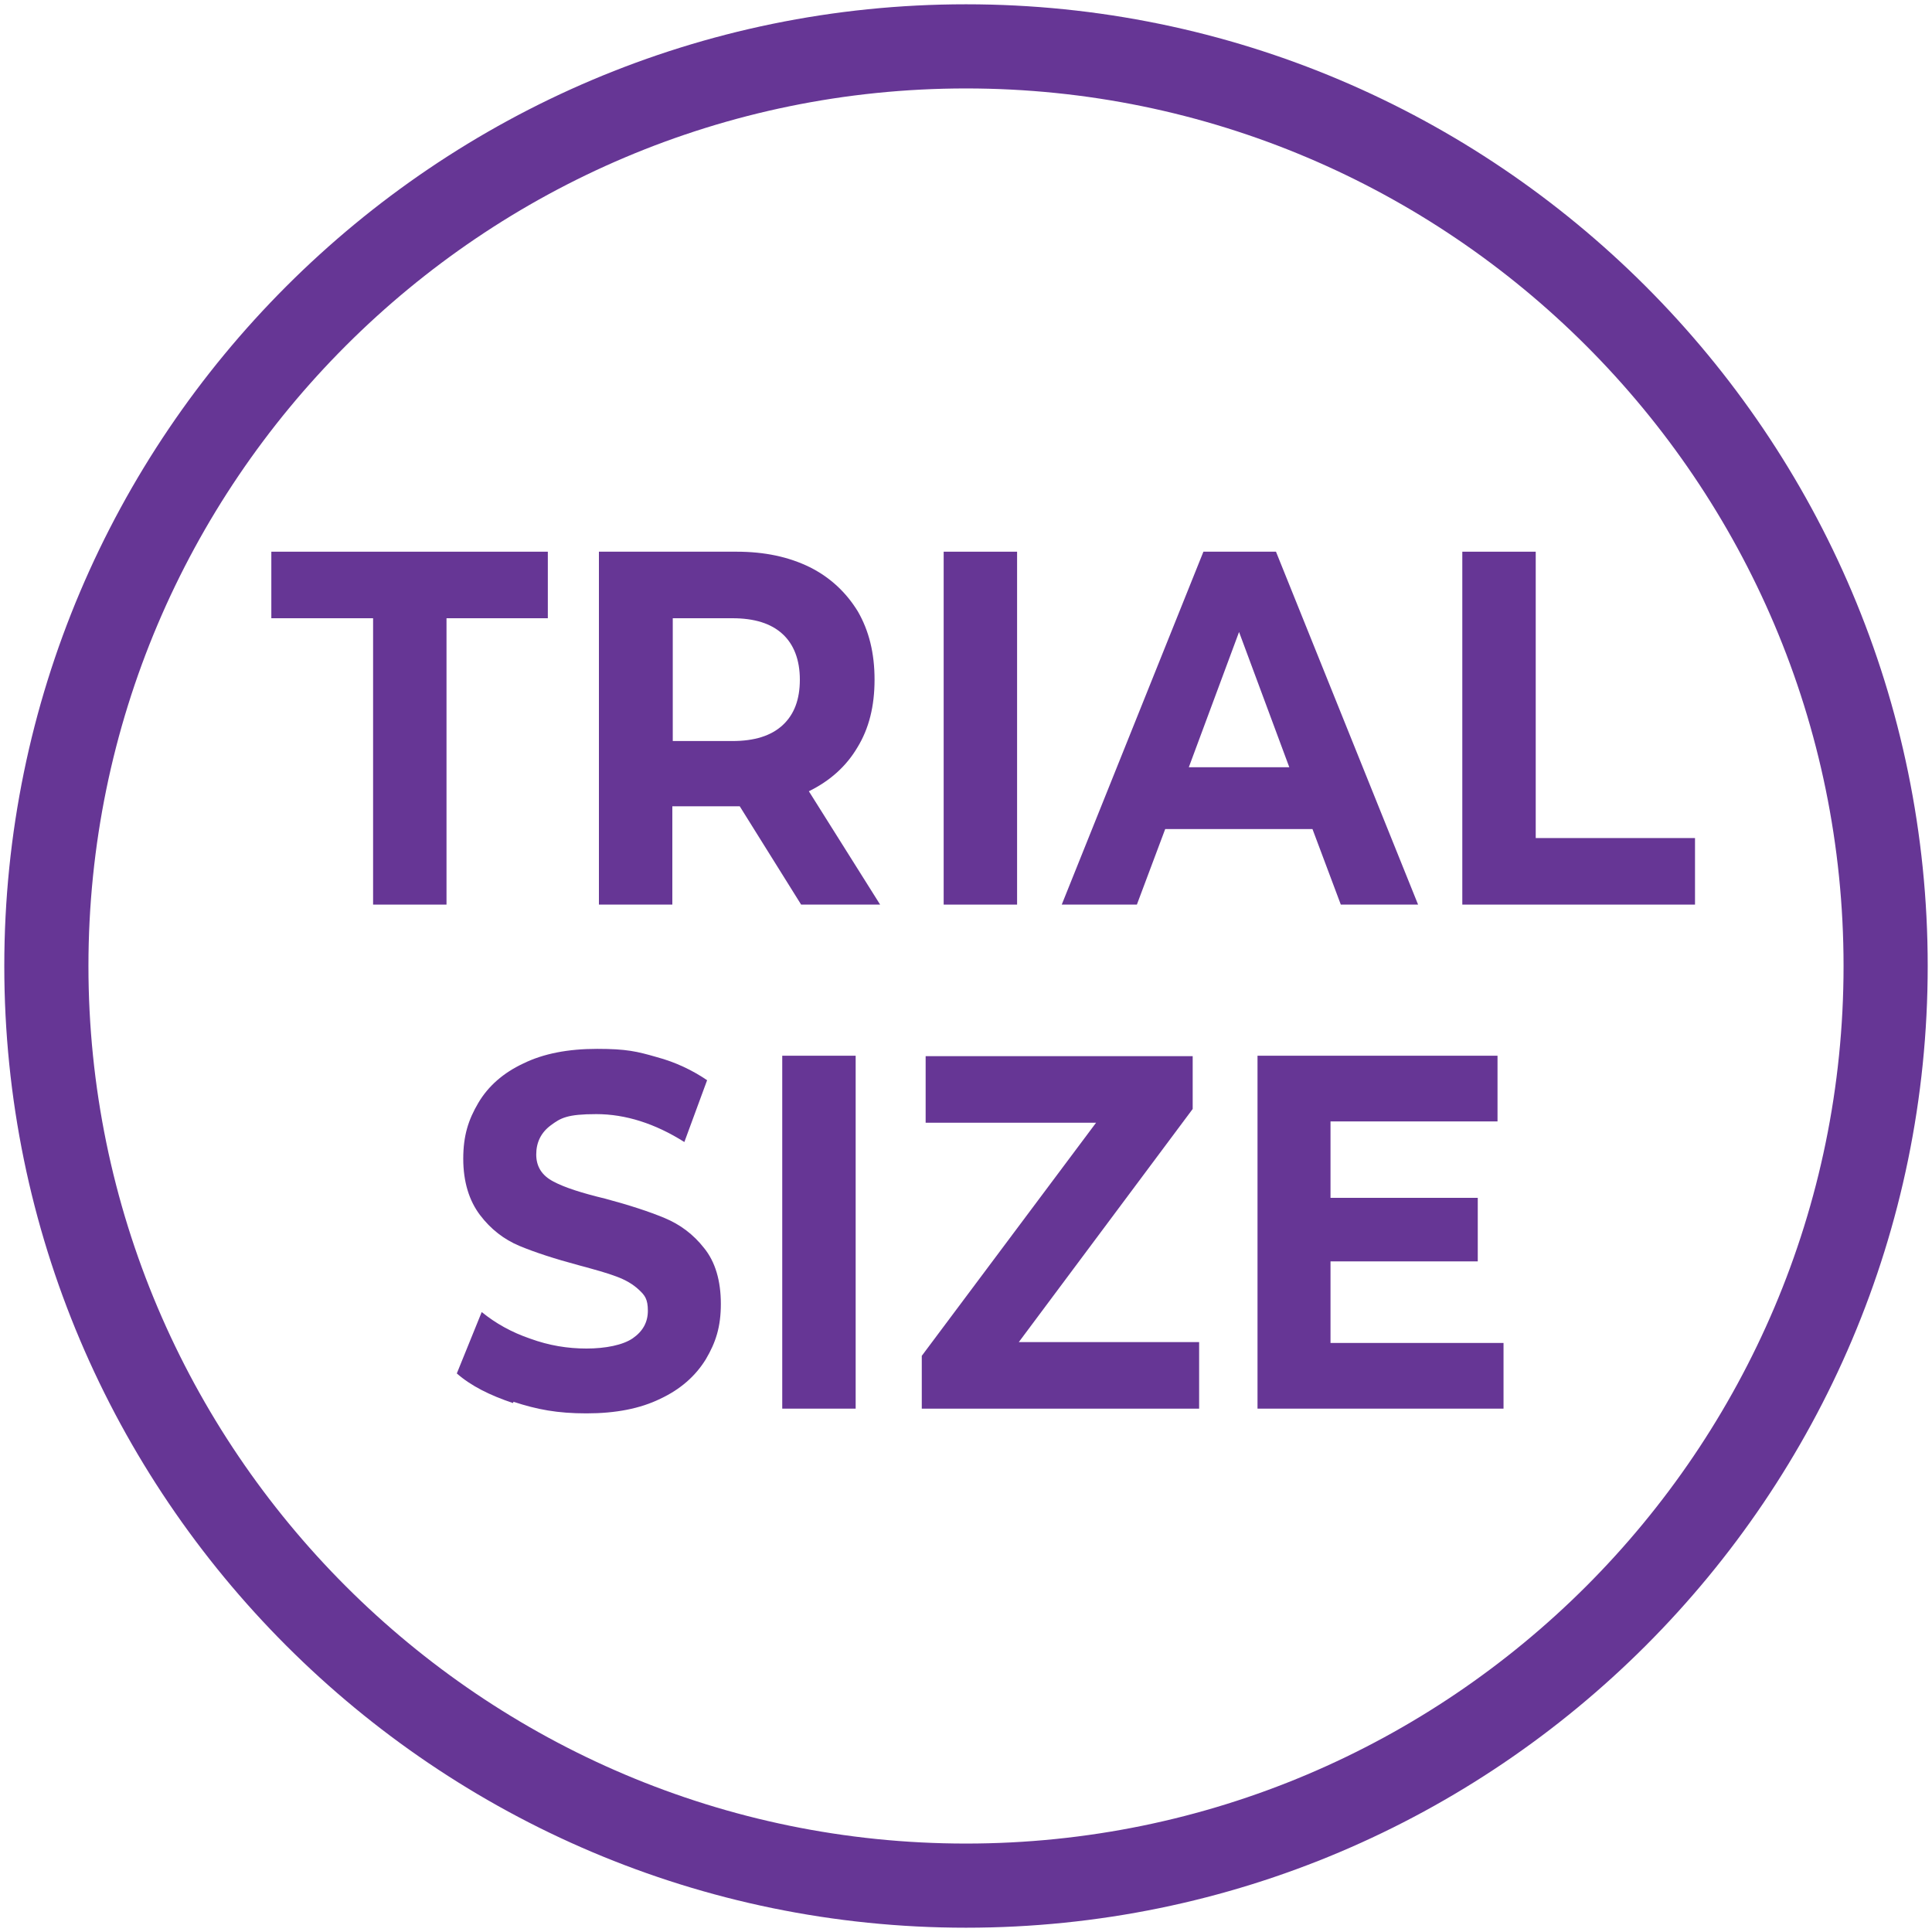
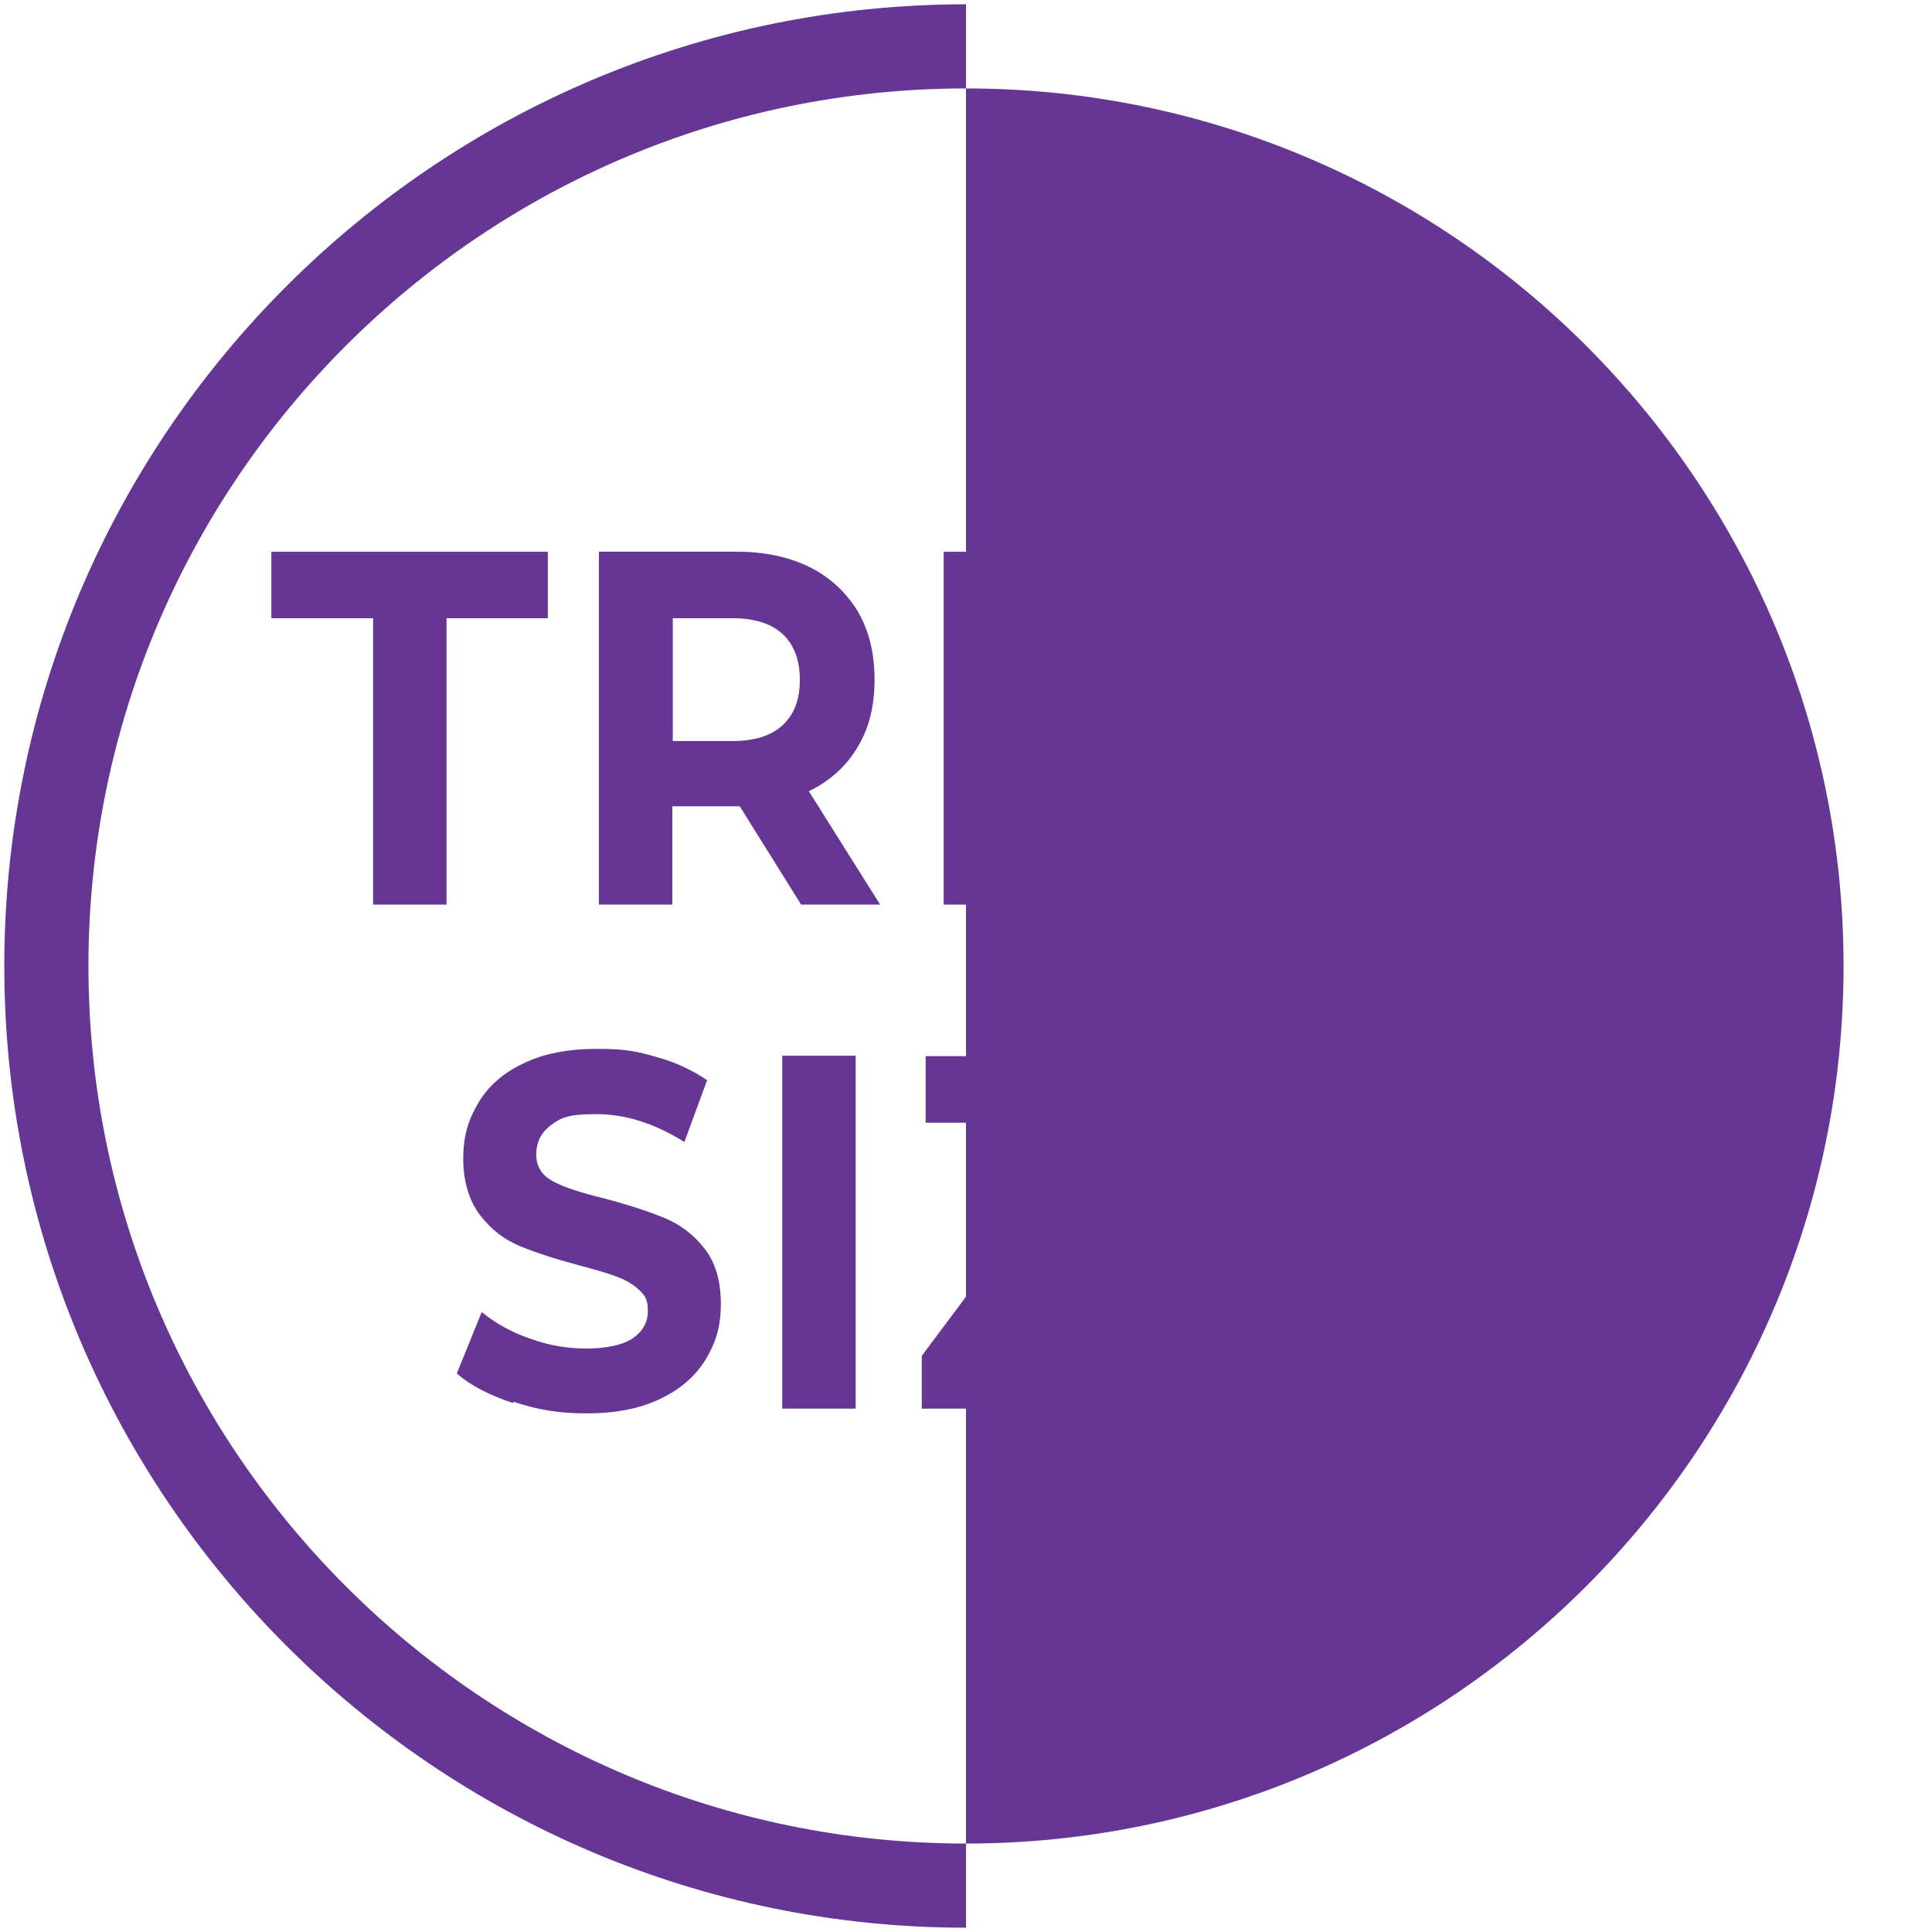
<svg xmlns="http://www.w3.org/2000/svg" id="Layer_1" data-name="Layer 1" version="1.1" viewBox="0 0 450 450">
  <defs>
    <style>
      .cls-1 {
        fill: #663695;
        stroke-width: 0px;
      }
    </style>
  </defs>
-   <path class="cls-1" d="M225,449C101.5,449,1,348.5,1,225S101.5,1,225,1s224,100.5,224,224-100.5,224-224,224ZM225,20.6C112.3,20.6,20.6,112.3,20.6,225s91.7,204.4,204.4,204.4,204.4-91.7,204.4-204.4S337.7,20.6,225,20.6Z" />
+   <path class="cls-1" d="M225,449C101.5,449,1,348.5,1,225S101.5,1,225,1ZM225,20.6C112.3,20.6,20.6,112.3,20.6,225s91.7,204.4,204.4,204.4,204.4-91.7,204.4-204.4S337.7,20.6,225,20.6Z" />
  <g>
    <path class="cls-1" d="M86.9,144h-23.7v-15.5h64.4v15.5h-23.6v66.7h-17.1v-66.7Z" />
    <path class="cls-1" d="M186.6,210.7l-14.3-22.9h-15.7v22.9h-17.1v-82.2h32c6.6,0,12.2,1.2,17.1,3.6,4.8,2.4,8.5,5.9,11.2,10.3,2.6,4.5,3.9,9.7,3.9,15.9s-1.3,11.4-4,15.8c-2.6,4.4-6.4,7.8-11.3,10.2l16.6,26.4h-18.4ZM182.3,147.7c-2.7-2.5-6.6-3.7-11.7-3.7h-13.9v28.6h13.9c5.1,0,9-1.2,11.7-3.7s4-6,4-10.6-1.4-8.2-4-10.6Z" />
    <path class="cls-1" d="M219.8,128.5h17.1v82.2h-17.1v-82.2Z" />
-     <path class="cls-1" d="M305.7,193.1h-34.3l-6.6,17.6h-17.5l33-82.2h16.9l33.1,82.2h-18l-6.6-17.6ZM300.3,178.7l-11.7-31.5-11.7,31.5h23.4Z" />
    <path class="cls-1" d="M340.6,128.5h17.1v66.7h37.1v15.5h-54.2v-82.2Z" />
    <path class="cls-1" d="M119.5,326.8c-5.4-1.8-9.8-4-13.1-6.9l5.8-14.3c3.2,2.6,6.9,4.7,11.3,6.2,4.4,1.6,8.7,2.3,13.1,2.3s8.5-.8,10.8-2.4c2.3-1.6,3.5-3.7,3.5-6.4s-.7-3.6-2.1-4.9c-1.4-1.3-3.1-2.3-5.3-3.1-2.1-.8-5-1.6-8.7-2.6-5.6-1.5-10.2-3-13.8-4.5-3.6-1.5-6.7-3.9-9.2-7.2s-3.9-7.7-3.9-13.1,1.2-9.1,3.5-13c2.3-3.9,5.8-7,10.5-9.2,4.7-2.3,10.4-3.4,17.2-3.4s9.3.6,13.8,1.9c4.5,1.2,8.4,3.1,11.8,5.4l-5.3,14.4c-6.8-4.3-13.7-6.5-20.5-6.5s-8.3.9-10.6,2.6c-2.3,1.7-3.4,4-3.4,6.8s1.3,4.9,4,6.3c2.6,1.4,6.7,2.7,12.1,4,5.6,1.5,10.2,3,13.8,4.5,3.6,1.5,6.7,3.8,9.2,7,2.6,3.2,3.9,7.6,3.9,13s-1.2,9-3.5,12.9c-2.4,3.9-5.9,7-10.6,9.2-4.7,2.3-10.4,3.4-17.2,3.4s-11.5-.9-17-2.7Z" />
    <path class="cls-1" d="M182.2,245.9h17.1v82.2h-17.1v-82.2Z" />
    <path class="cls-1" d="M279.3,312.6v15.5h-64.6v-12.3l40.6-54.3h-39.7v-15.5h62.2v12.3l-40.5,54.3h42Z" />
    <path class="cls-1" d="M350.2,312.8v15.3h-57.3v-82.2h55.9v15.3h-38.9v17.8h34.3v14.8h-34.3v19h40.2Z" />
  </g>
</svg>